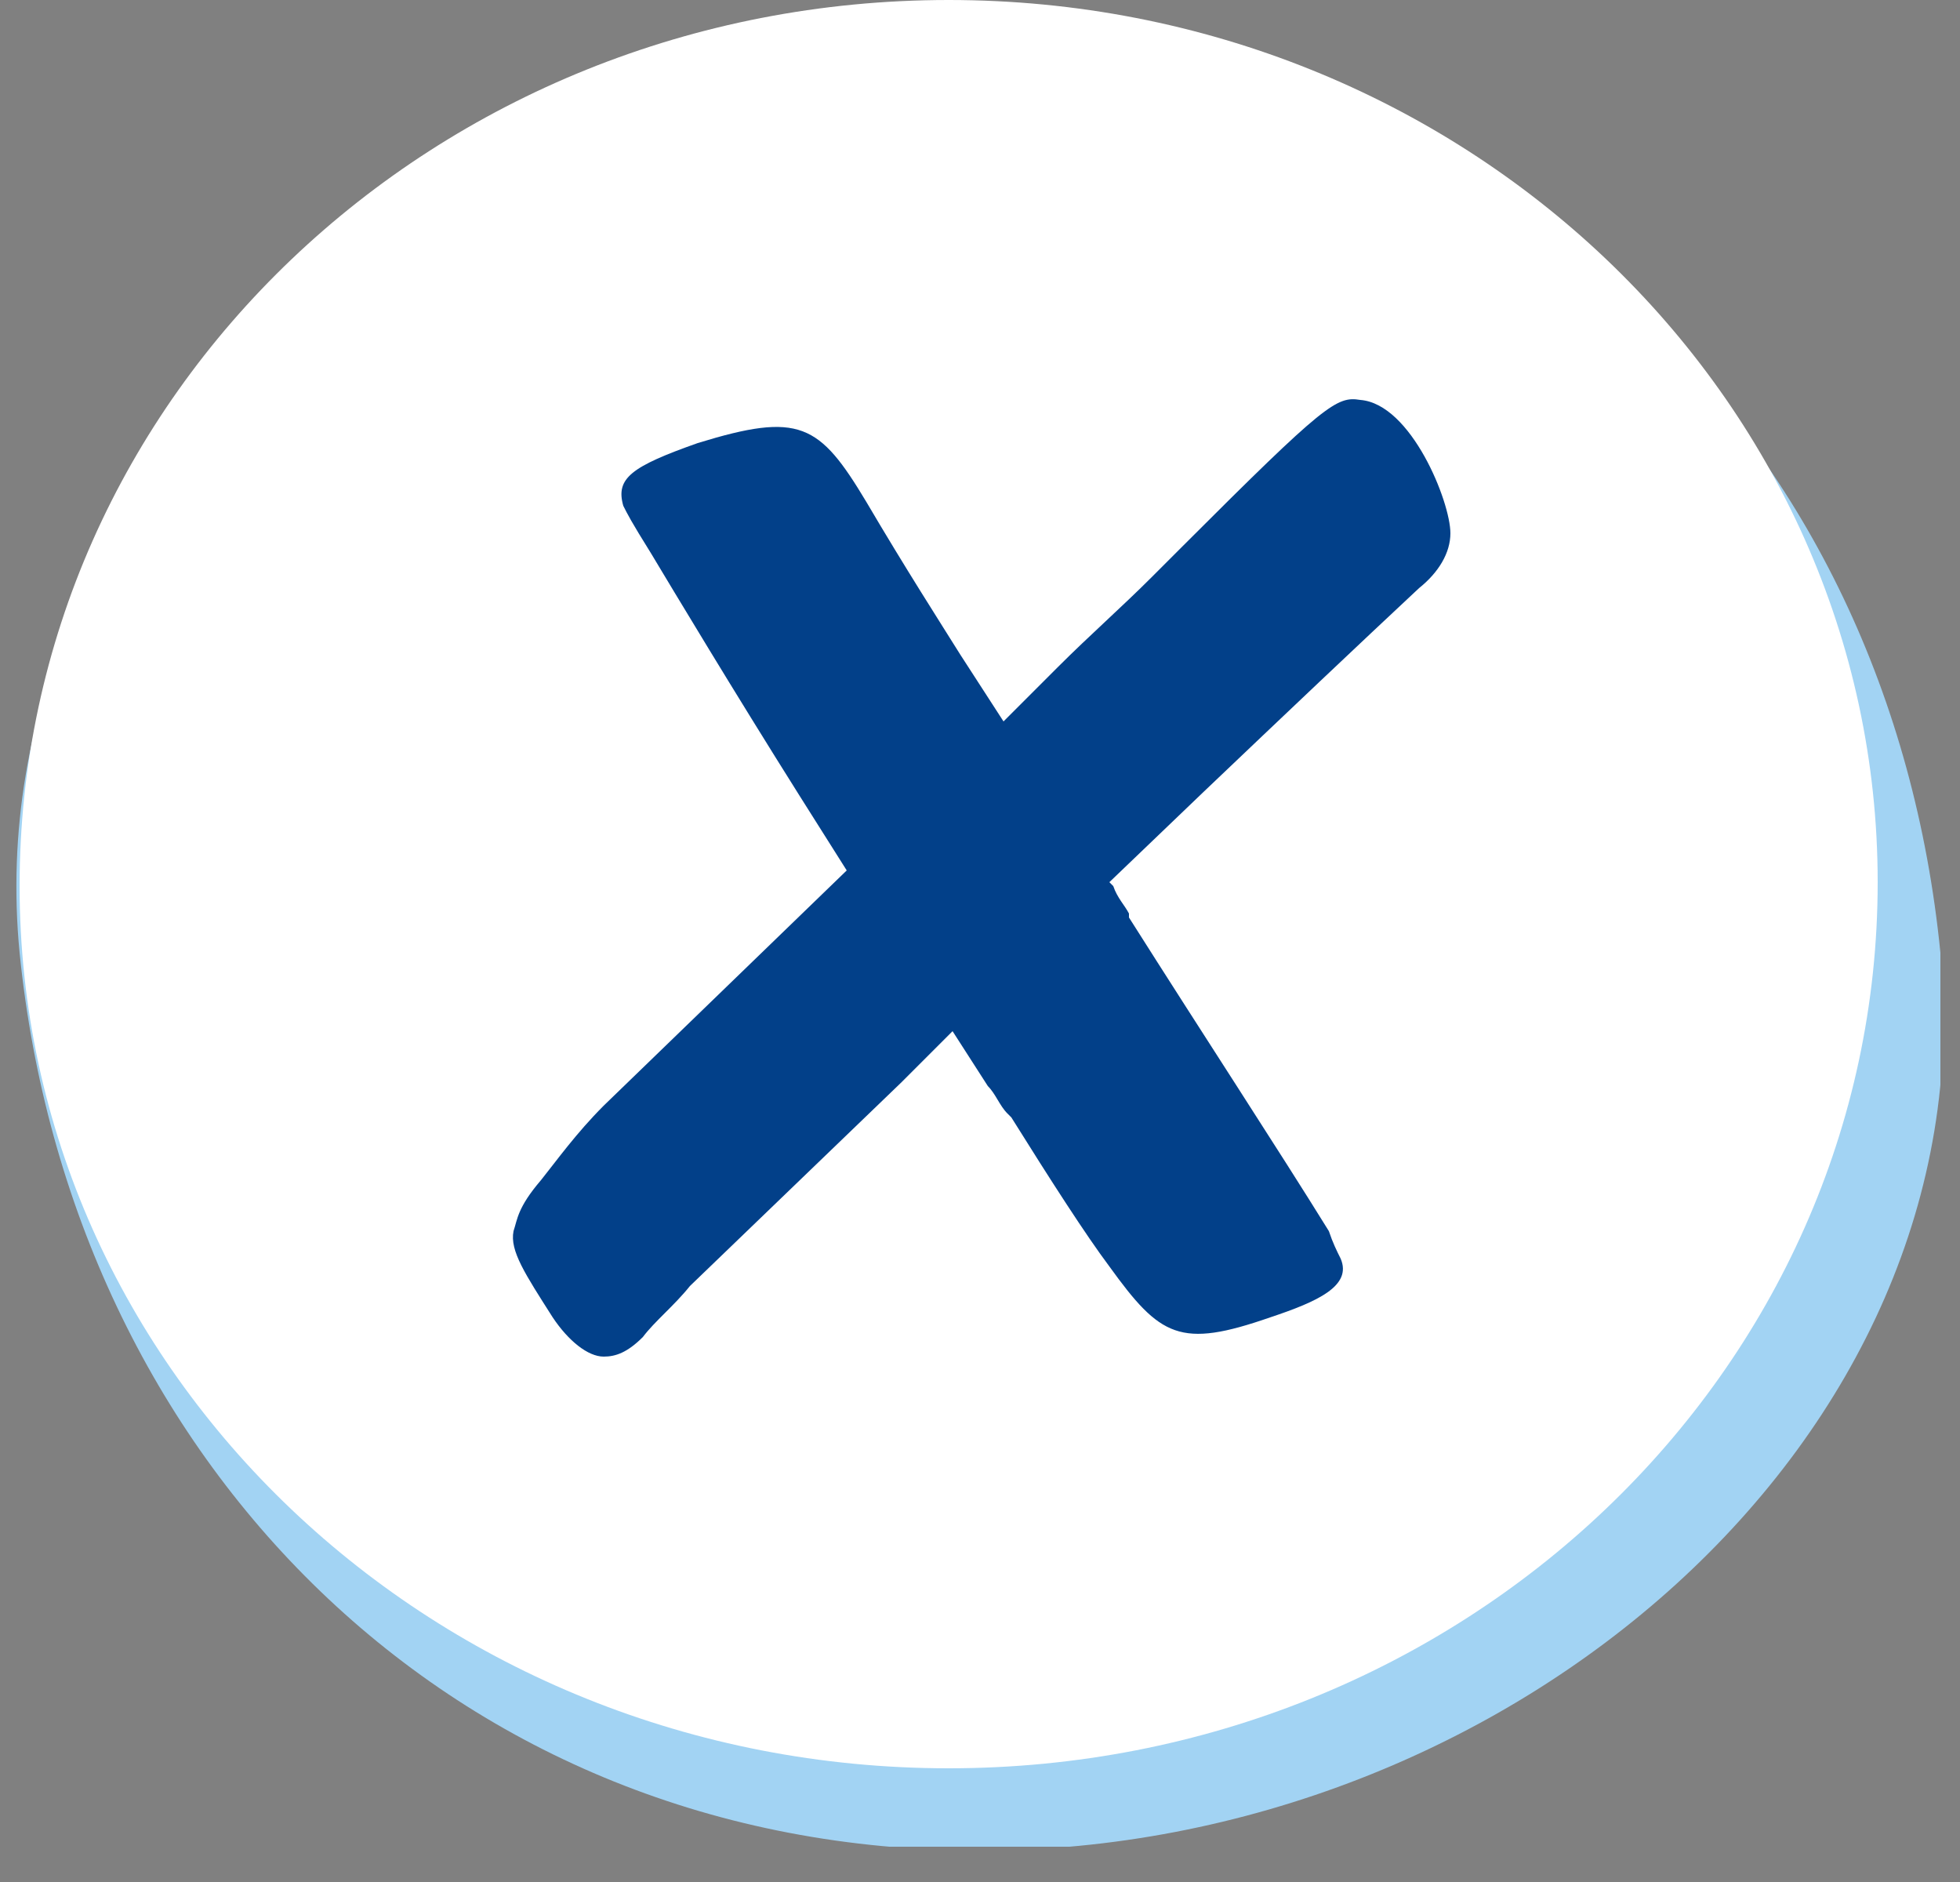
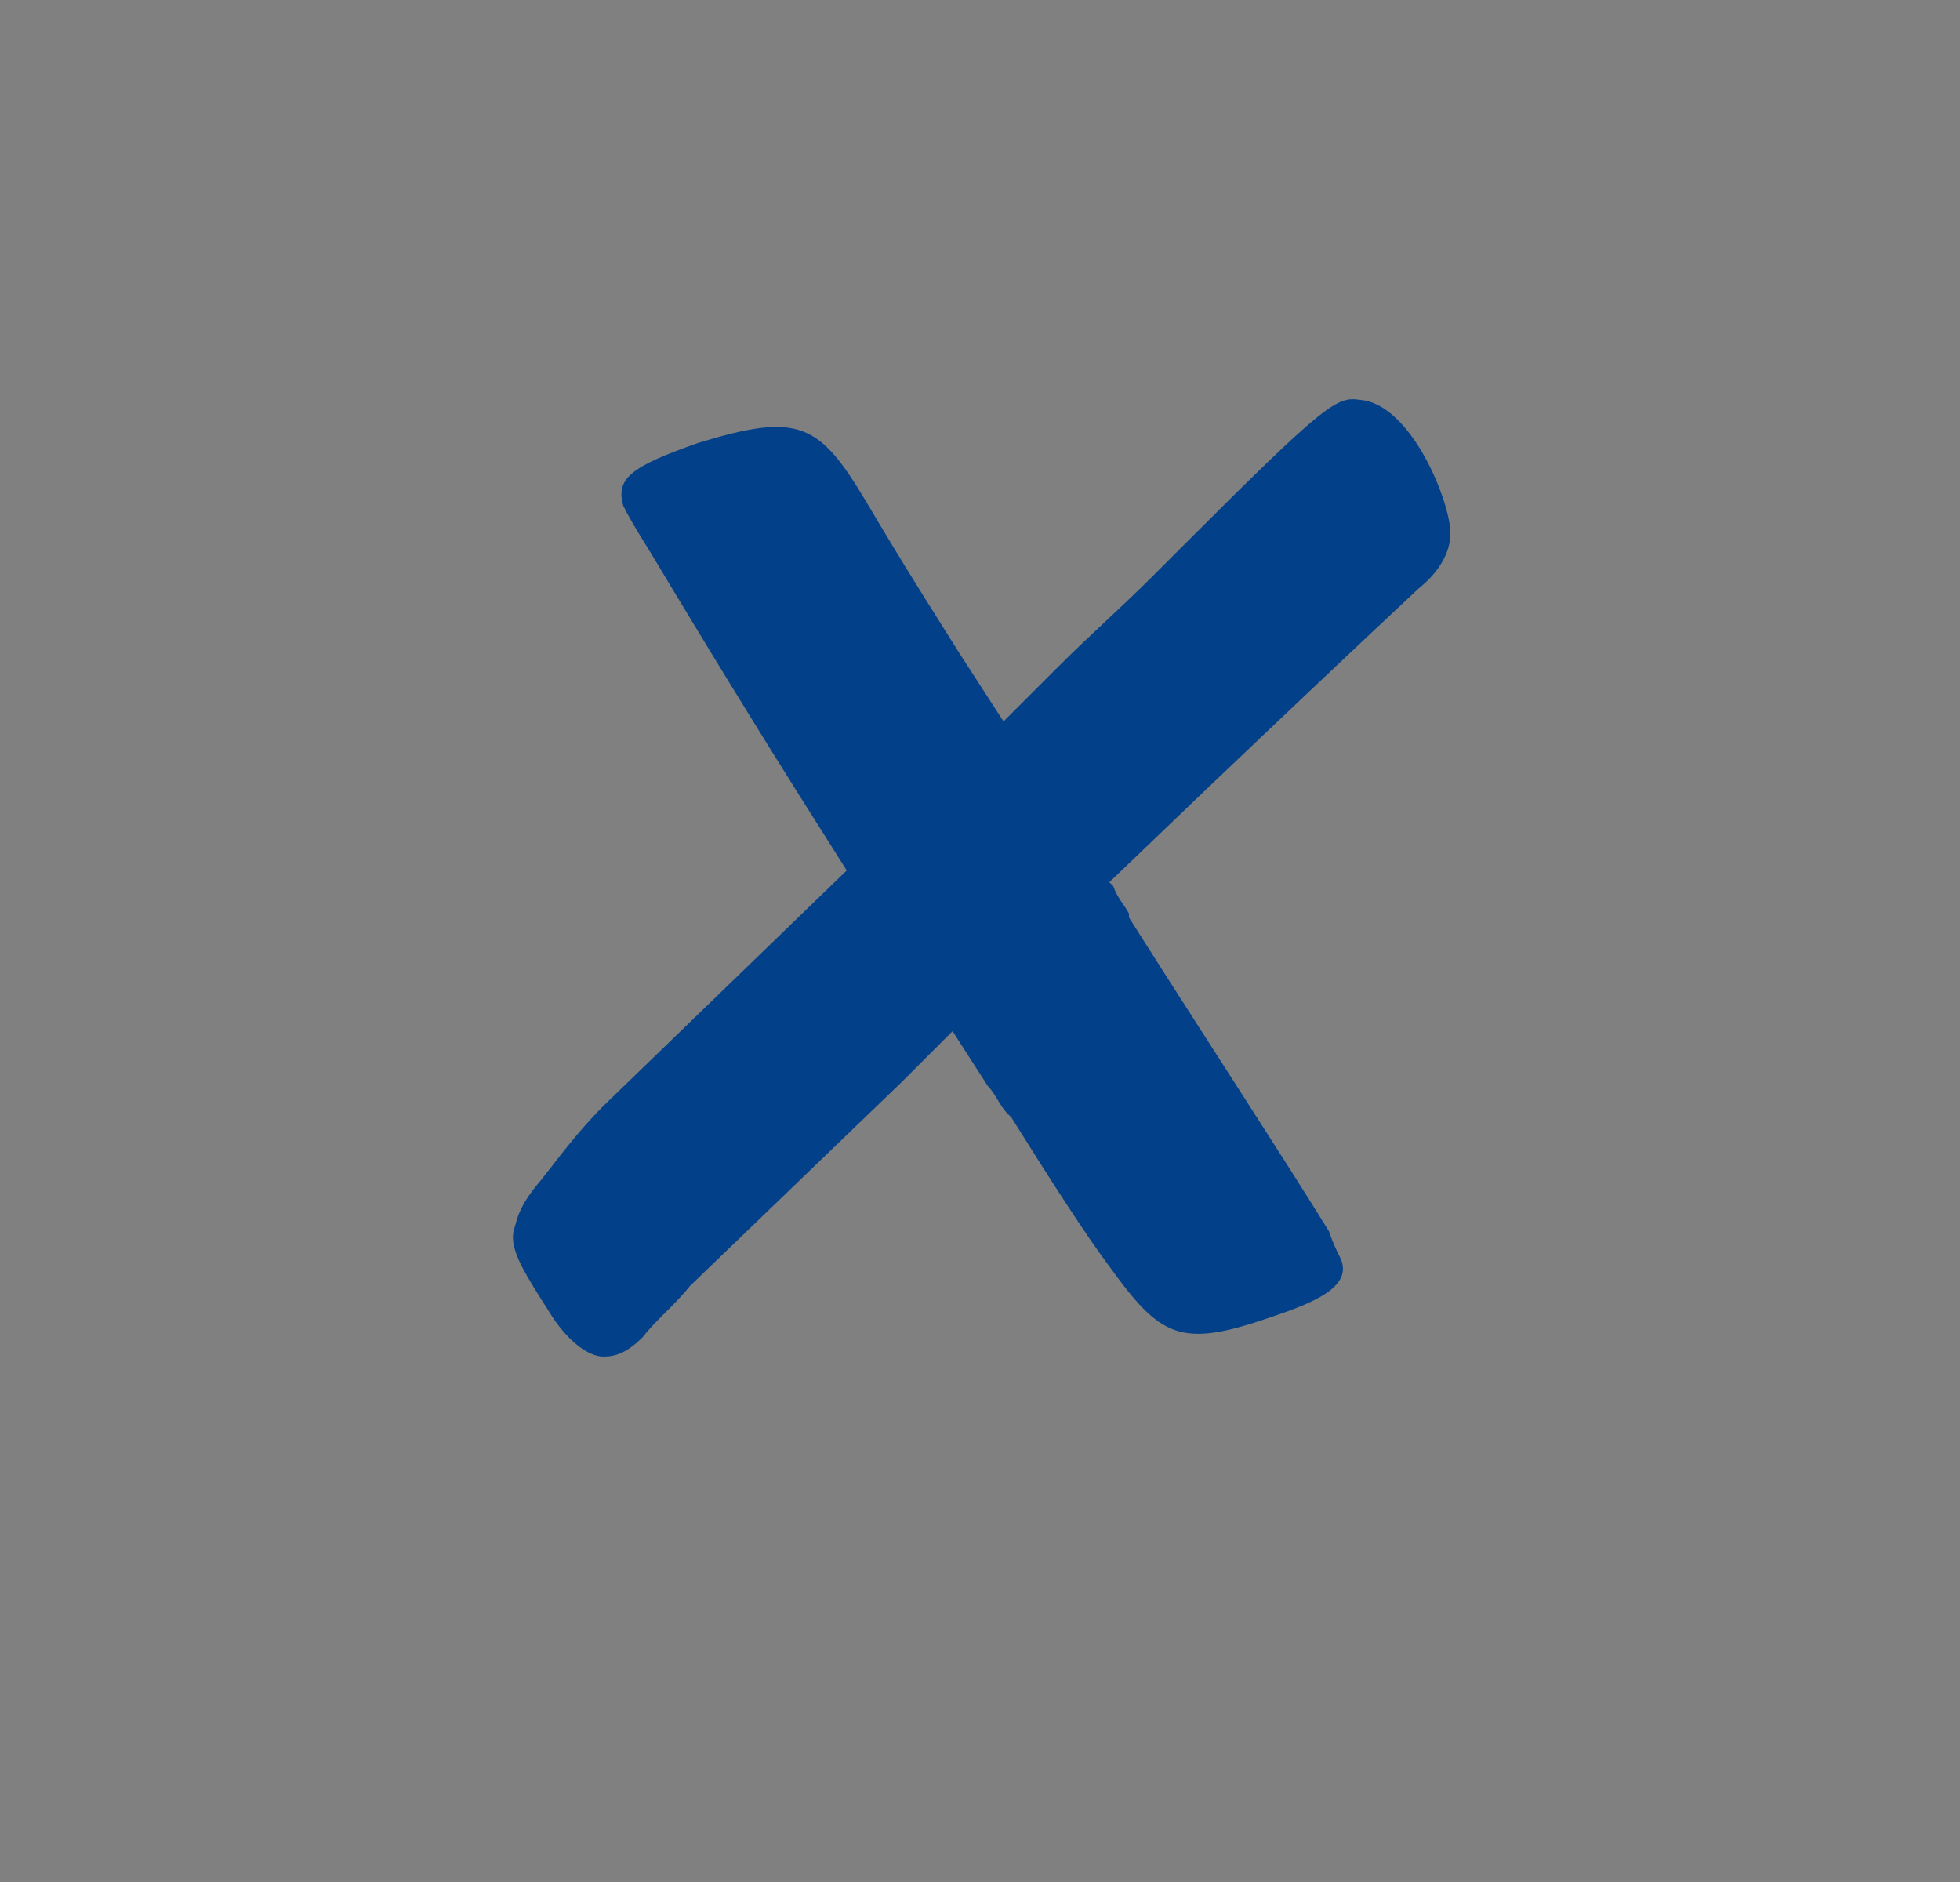
<svg xmlns="http://www.w3.org/2000/svg" xmlns:xlink="http://www.w3.org/1999/xlink" version="1.1" id="Layer_1" x="0px" y="0px" viewBox="0 0 50 48" style="enable-background:new 0 0 50 48;" xml:space="preserve">
  <rect x="0" y="0" width="50" height="48" fill="#808080" stroke="none" />
  <style type="text/css">
	.st0{clip-path:url(#SVGID_00000162329184148929463910000015290193593235824060_);}
	.st1{fill:#A2D3F3;}
	.st2{fill:#FFFFFF;}
	.st3{fill:#024089;}
</style>
  <g>
    <g>
      <defs>
-         <rect id="SVGID_1_" x="0.4" y="0" width="49.1" height="47.1" />
-       </defs>
+         </defs>
      <clipPath id="SVGID_00000119821668674900779870000001309799191818995359_">
        <use xlink:href="#SVGID_1_" style="overflow:visible;" />
      </clipPath>
      <g style="clip-path:url(#SVGID_00000119821668674900779870000001309799191818995359_);">
-         <path class="st1" d="M49.5,24.3c1.2,12.4-11,22.9-24.5,22.9S1.8,37.2,0.5,24.3C-0.7,11.9,11.5,1.7,25,1.7     C38.5,1.7,48.2,11.2,49.5,24.3L49.5,24.3z" />
-         <path class="st2" d="M24.2,45.1c13.1,0,23.7-10.1,23.7-22.6C47.9,10.1,37.3,0,24.2,0C11.1,0,0.5,10.1,0.5,22.6     C0.5,35,11.1,45.1,24.2,45.1z" />
+         <path class="st2" d="M24.2,45.1c13.1,0,23.7-10.1,23.7-22.6C11.1,0,0.5,10.1,0.5,22.6     C0.5,35,11.1,45.1,24.2,45.1z" />
      </g>
    </g>
    <g id="Layer_1-2">
      <path class="st3" d="M34.7,10.2c-0.6-0.1-0.9,0.1-4.5,3.7c-0.3,0.3-0.6,0.6-0.8,0.8l0,0l0,0c-0.8,0.8-1.6,1.5-2.4,2.3c0,0,0,0,0,0    l-1.4,1.4l-1.1-1.7c-0.5-0.8-1.4-2.2-2.4-3.9c-1.2-2-1.7-2.3-4.3-1.5c-1.7,0.6-2.1,0.9-1.9,1.6c0.1,0.2,0.2,0.4,0.7,1.2    c0.6,1,2.1,3.5,3.8,6.2l1.2,1.9l-6.2,6c-0.7,0.7-1.2,1.4-1.6,1.9c-0.6,0.7-0.6,1-0.7,1.3c-0.1,0.5,0.3,1.1,1,2.2    c0.4,0.6,0.9,1,1.3,1c0.3,0,0.6-0.1,1-0.5c0.3-0.4,0.8-0.8,1.2-1.3l0,0l5.4-5.2l1.3-1.3l0.9,1.4c0,0,0,0,0,0    c0.2,0.2,0.3,0.5,0.5,0.7l0.1,0.1c1,1.6,1.9,3,2.5,3.8c1.3,1.8,1.8,2.1,4.1,1.3c1.2-0.4,2.1-0.8,1.8-1.5c-0.1-0.2-0.2-0.4-0.3-0.7    c-1.3-2.1-3.2-5-5.1-8l0,0l0-0.1c-0.1-0.2-0.3-0.4-0.4-0.7l-0.1-0.1l2.4-2.3l0,0c2.1-2,4-3.8,5.5-5.2c0.5-0.4,0.8-0.9,0.8-1.4    C37,12.8,36,10.3,34.7,10.2L34.7,10.2z" />
    </g>
  </g>
</svg>